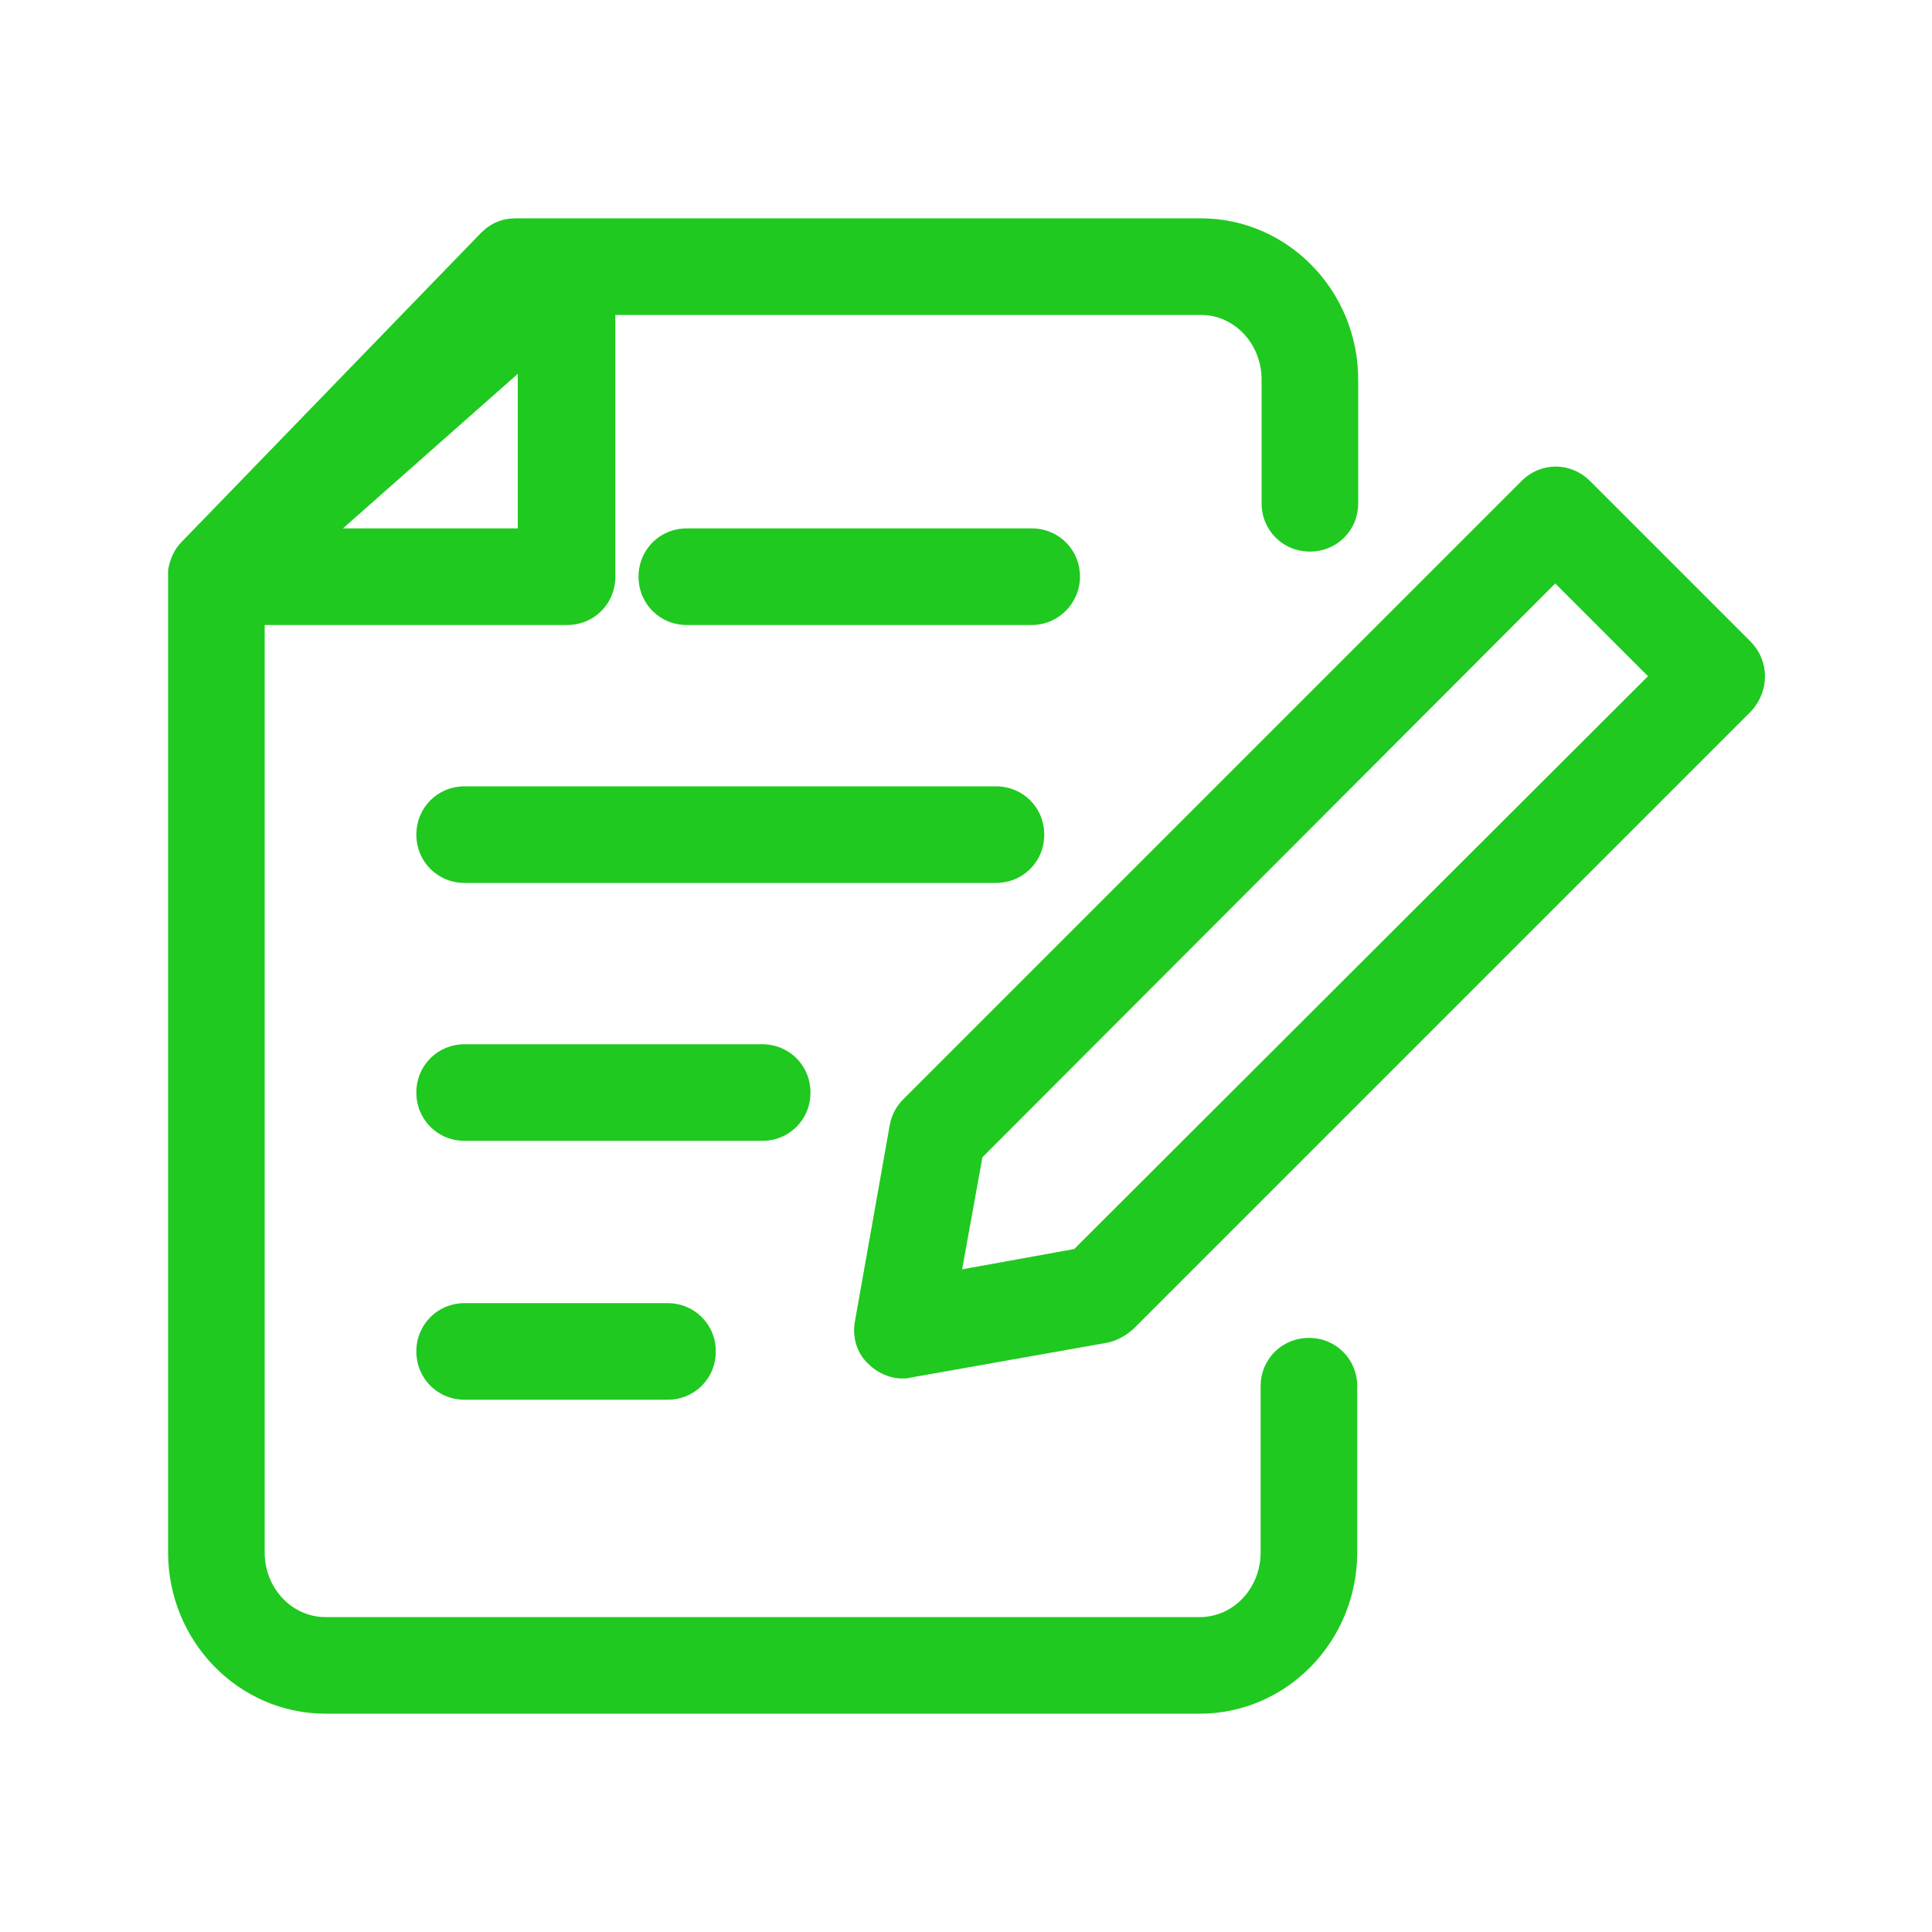
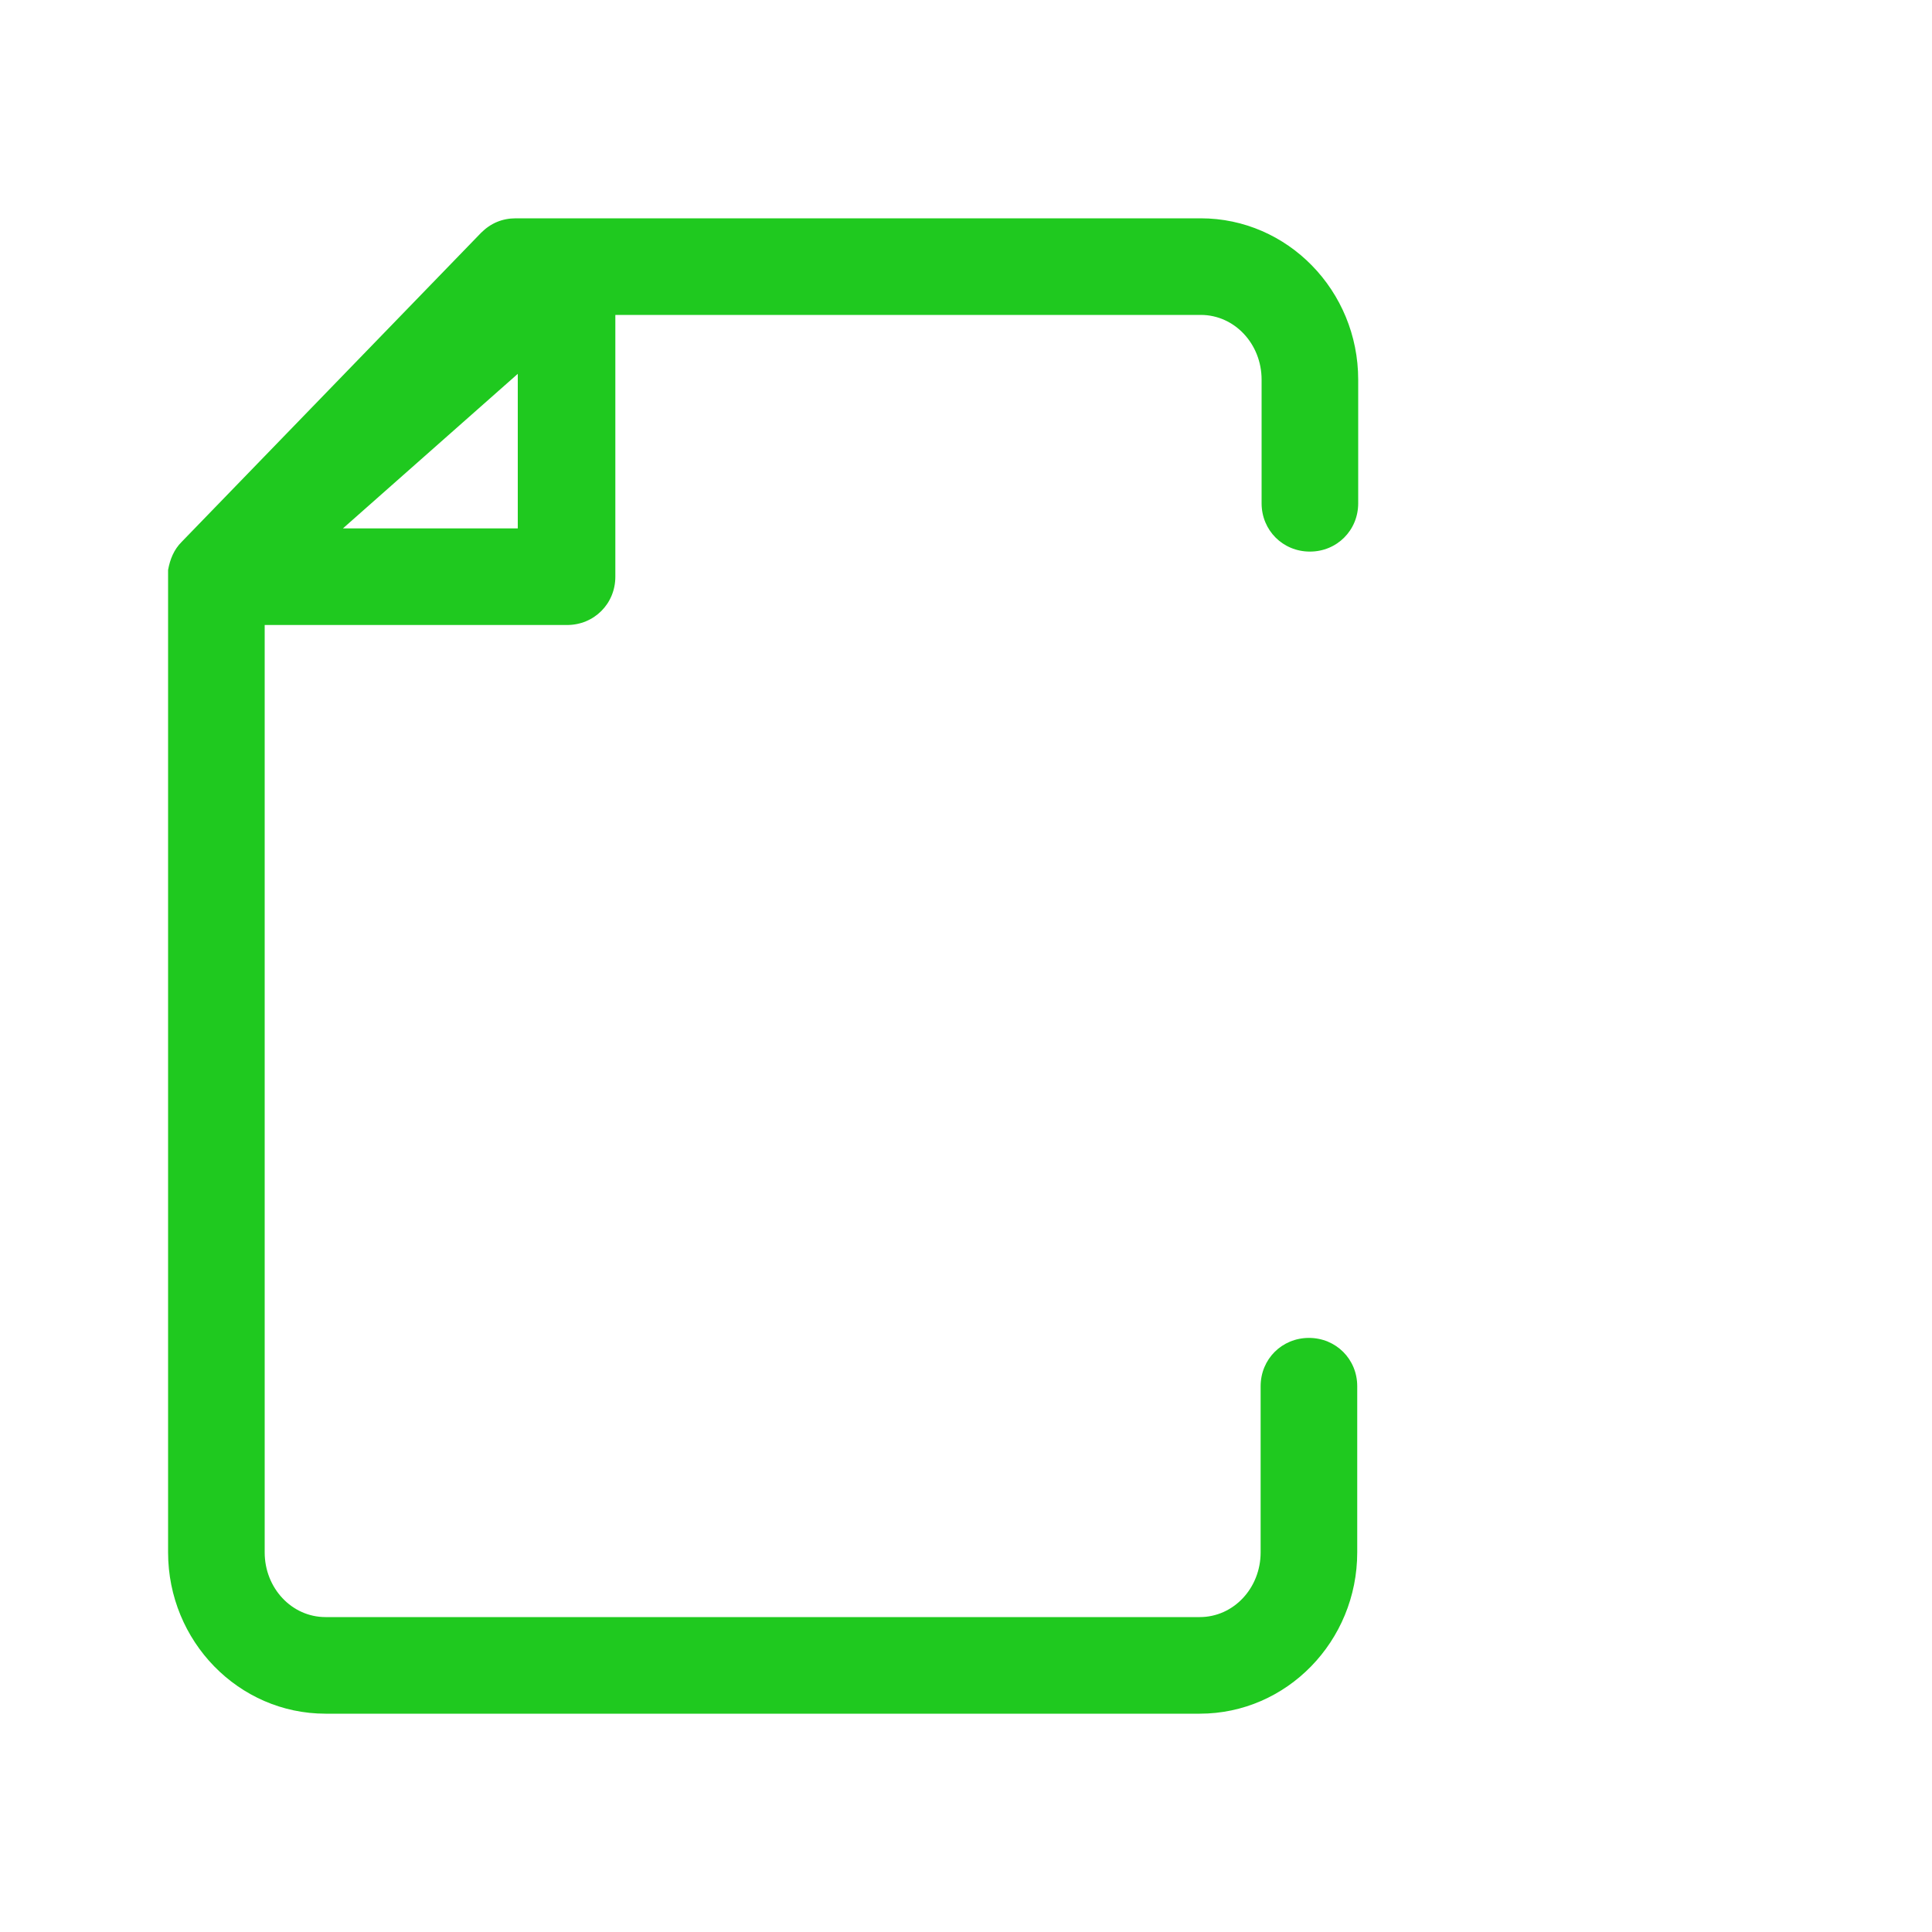
<svg xmlns="http://www.w3.org/2000/svg" version="1.1" id="Layer_1" x="0px" y="0px" viewBox="0 0 200 200" style="enable-background:new 0 0 200 200;" xml:space="preserve">
  <style type="text/css">
	.st0{fill:#1FC91F;}
	.st1{fill:#1FC91F;stroke:#1FC91F;stroke-width:3;stroke-miterlimit:10;}
</style>
  <g>
    <path class="st0" d="M135.5,138.5c-2.8,0-5,2.2-5,5v17.2c0,3.7-2.8,6.7-6.3,6.7H33.7c-3.5,0-6.3-3-6.3-6.7v-96h31.3   c2.8,0,5-2.2,5-5V32.6h60.6c3.5,0,6.3,3,6.3,6.7v12.8c0,2.8,2.2,5,5,5s5-2.2,5-5V39.3c0-9.2-7.3-16.7-16.3-16.7H58.6c0,0,0,0,0,0   h-5.2c-1.4,0-2.6,0.5-3.6,1.5l-31,32c-0.8,0.8-1.2,1.8-1.4,2.9c0,0.1,0,0.3,0,0.4c0,0.1,0,0.1,0,0.2v101.1   c0,9.2,7.3,16.7,16.3,16.7h90.5c9,0,16.3-7.5,16.3-16.7v-17.2C140.5,140.7,138.3,138.5,135.5,138.5z M53.6,54.7H35.5l18.1-16V54.7z   " />
-     <path class="st0" d="M181.2,66.4l-16.6-16.6c-2-2-5.1-2-7.1,0l-64,64c-0.7,0.7-1.2,1.6-1.4,2.7l-3.6,20.3c-0.3,1.6,0.2,3.3,1.4,4.4   c0.9,0.9,2.2,1.5,3.5,1.5c0.3,0,0.6,0,0.9-0.1l20.3-3.6c1-0.2,1.9-0.7,2.7-1.4l64-64C183.2,71.5,183.2,68.4,181.2,66.4z    M111.2,129.3l-11.6,2.1l2.1-11.6L161,60.4l9.6,9.6L111.2,129.3z" />
-     <path class="st0" d="M111.8,59.7c0-2.8-2.2-5-5-5H71.1c-2.8,0-5,2.2-5,5s2.2,5,5,5h35.7C109.6,64.7,111.8,62.4,111.8,59.7z" />
-     <path class="st0" d="M108.1,86.4c0-2.8-2.2-5-5-5h-55c-2.8,0-5,2.2-5,5s2.2,5,5,5h55C105.9,91.4,108.1,89.2,108.1,86.4z" />
-     <path class="st0" d="M83.9,113.1c0-2.8-2.2-5-5-5H48.1c-2.8,0-5,2.2-5,5s2.2,5,5,5h30.8C81.7,118.1,83.9,115.9,83.9,113.1z" />
-     <path class="st0" d="M48.1,134.9c-2.8,0-5,2.2-5,5s2.2,5,5,5h21c2.8,0,5-2.2,5-5s-2.2-5-5-5H48.1z" />
  </g>
</svg>